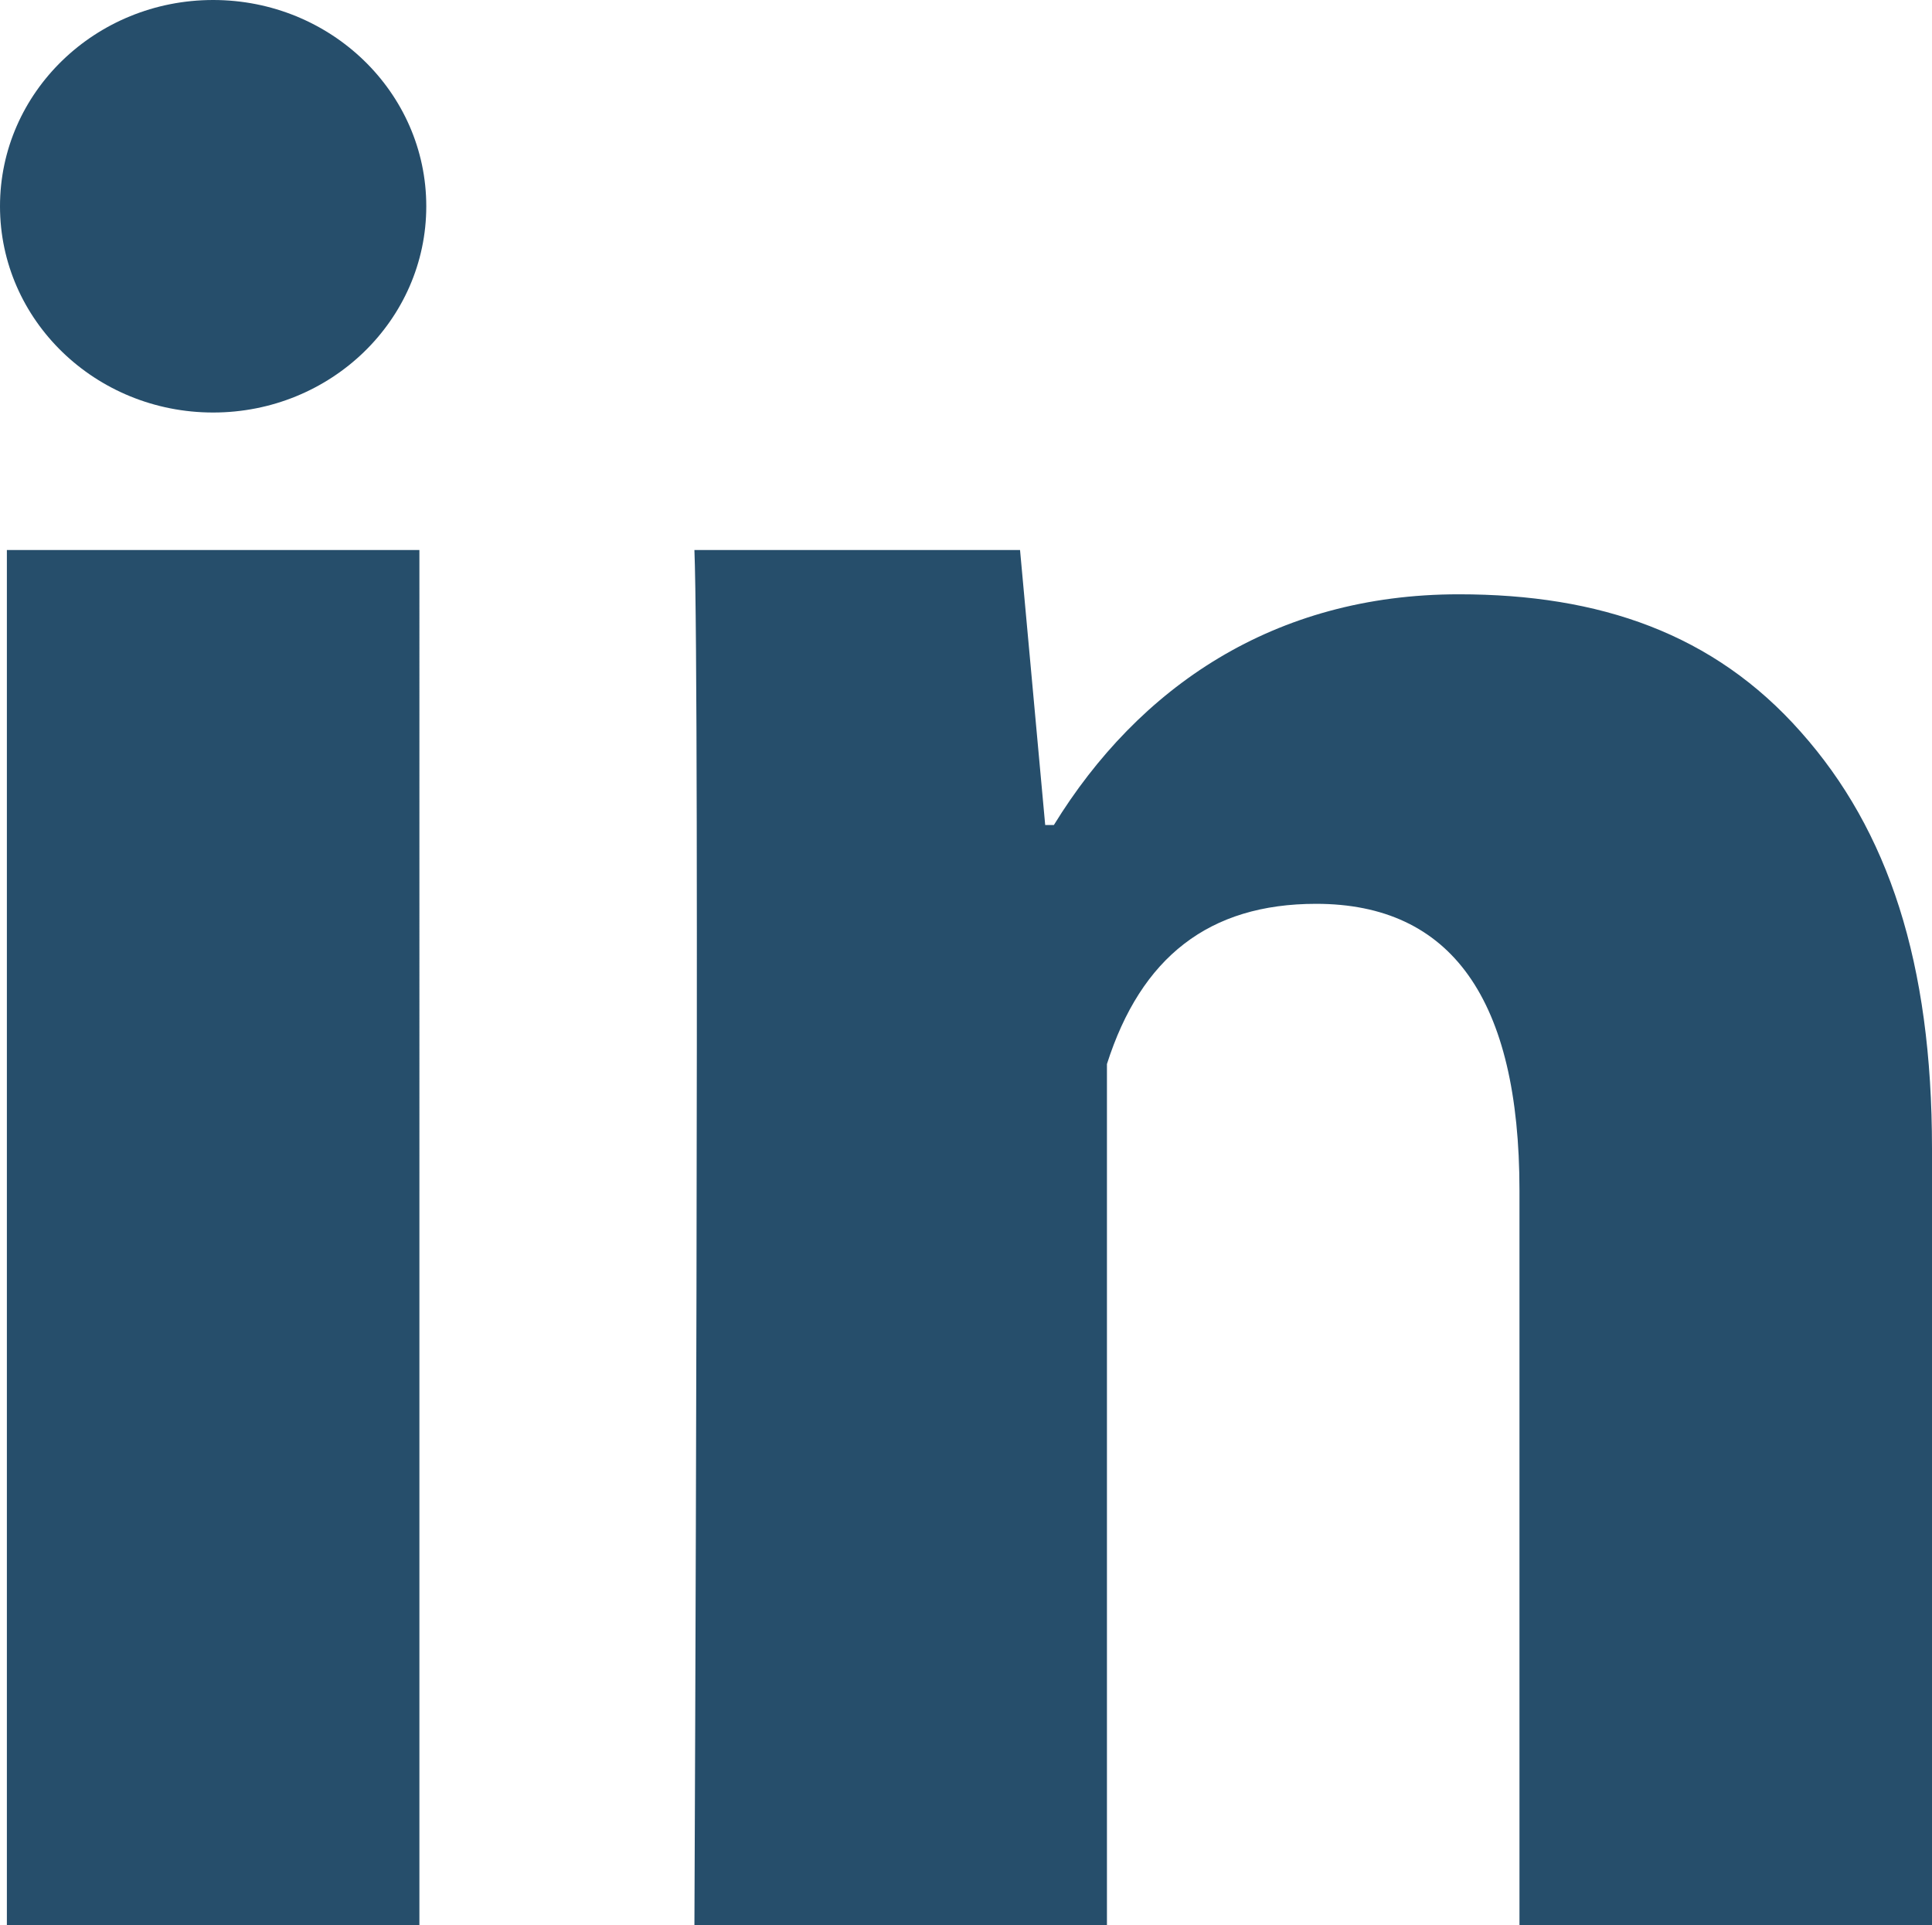
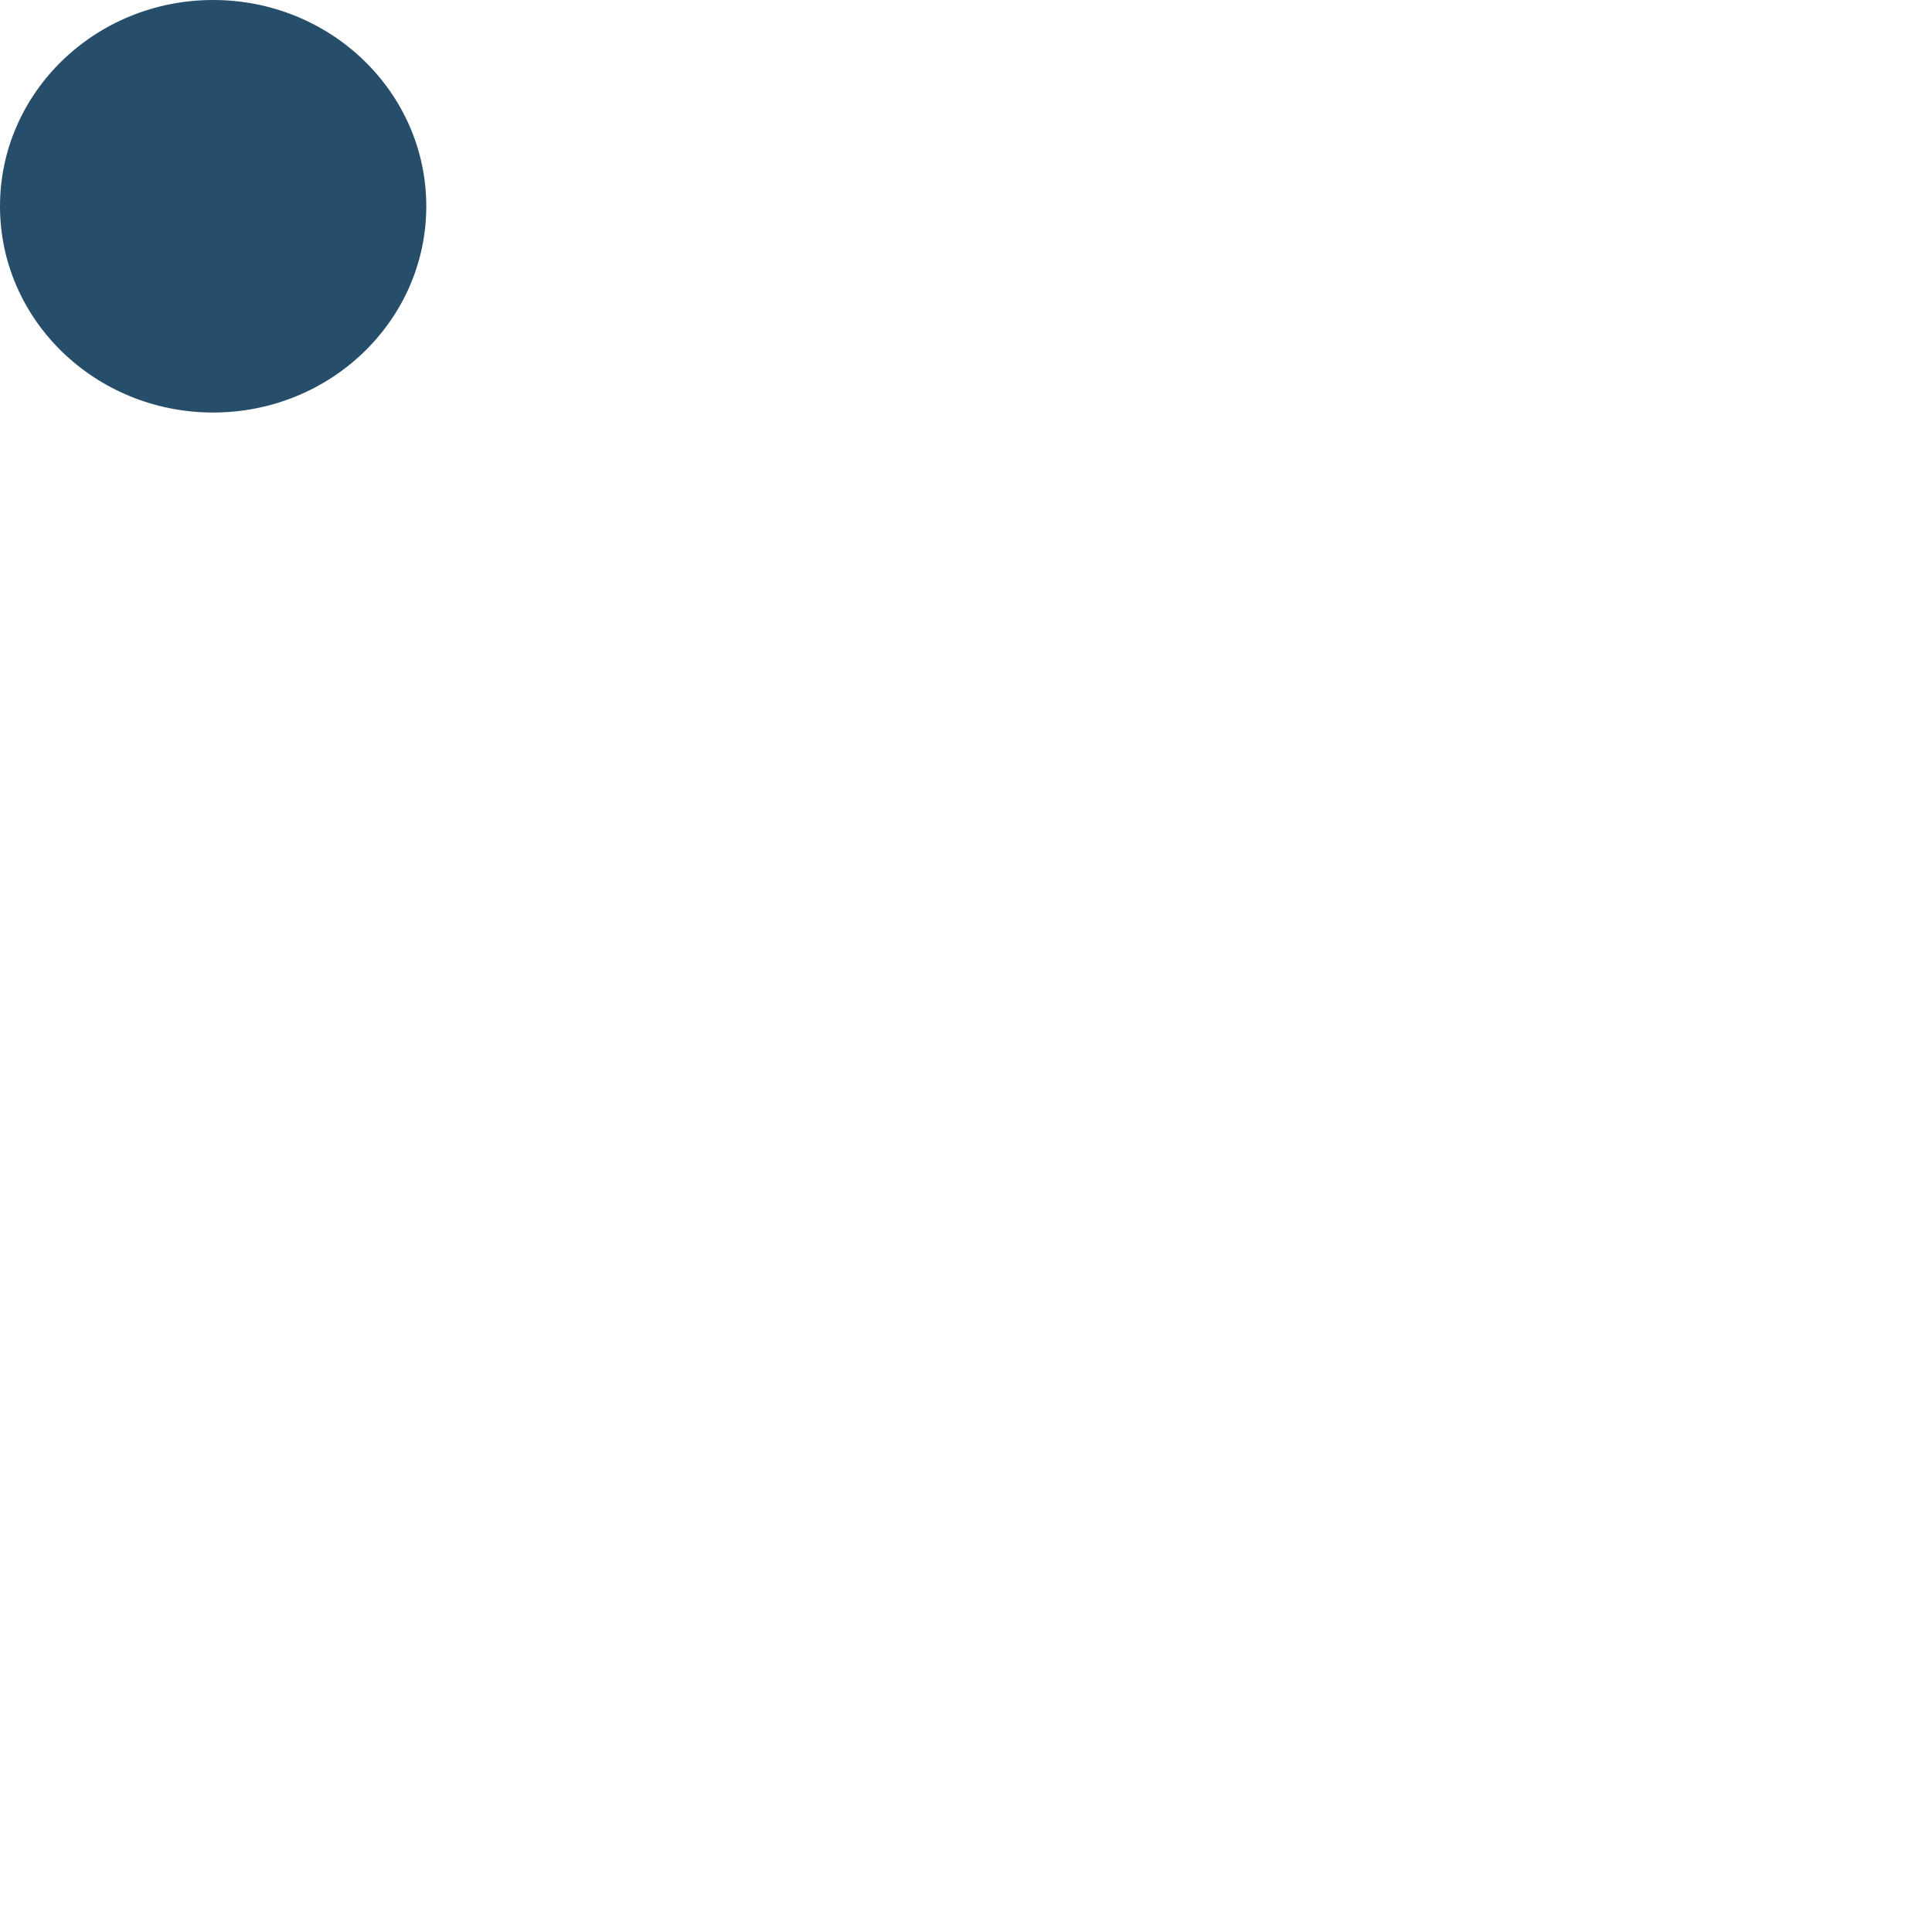
<svg xmlns="http://www.w3.org/2000/svg" version="1.1" id="Layer_1" x="0px" y="0px" width="14.05px" height="14px" viewBox="4.95 5 14.05 14" enable-background="new 4.95 5 14.05 14" xml:space="preserve">
  <g>
    <g>
-       <path fill="#264E6B" d="M8,19H5V9h3V19z M19,19h-3v-5.342c0-1.392-0.496-2.085-1.479-2.085c-0.779,0-1.273,0.388-1.521,1.165    C13,14,13,19,13,19h-3c0,0,0.04-9,0-10h2.368l0.183,2h0.063c0.615-1,1.598-1.678,2.945-1.678c1.025,0,1.854,0.285,2.487,1.001    C18.684,11.04,19,12.002,19,13.354V19z" />
-     </g>
+       </g>
    <g>
      <ellipse fill="#264E6B" cx="6.5" cy="6.5" rx="1.55" ry="1.5" />
    </g>
  </g>
</svg>